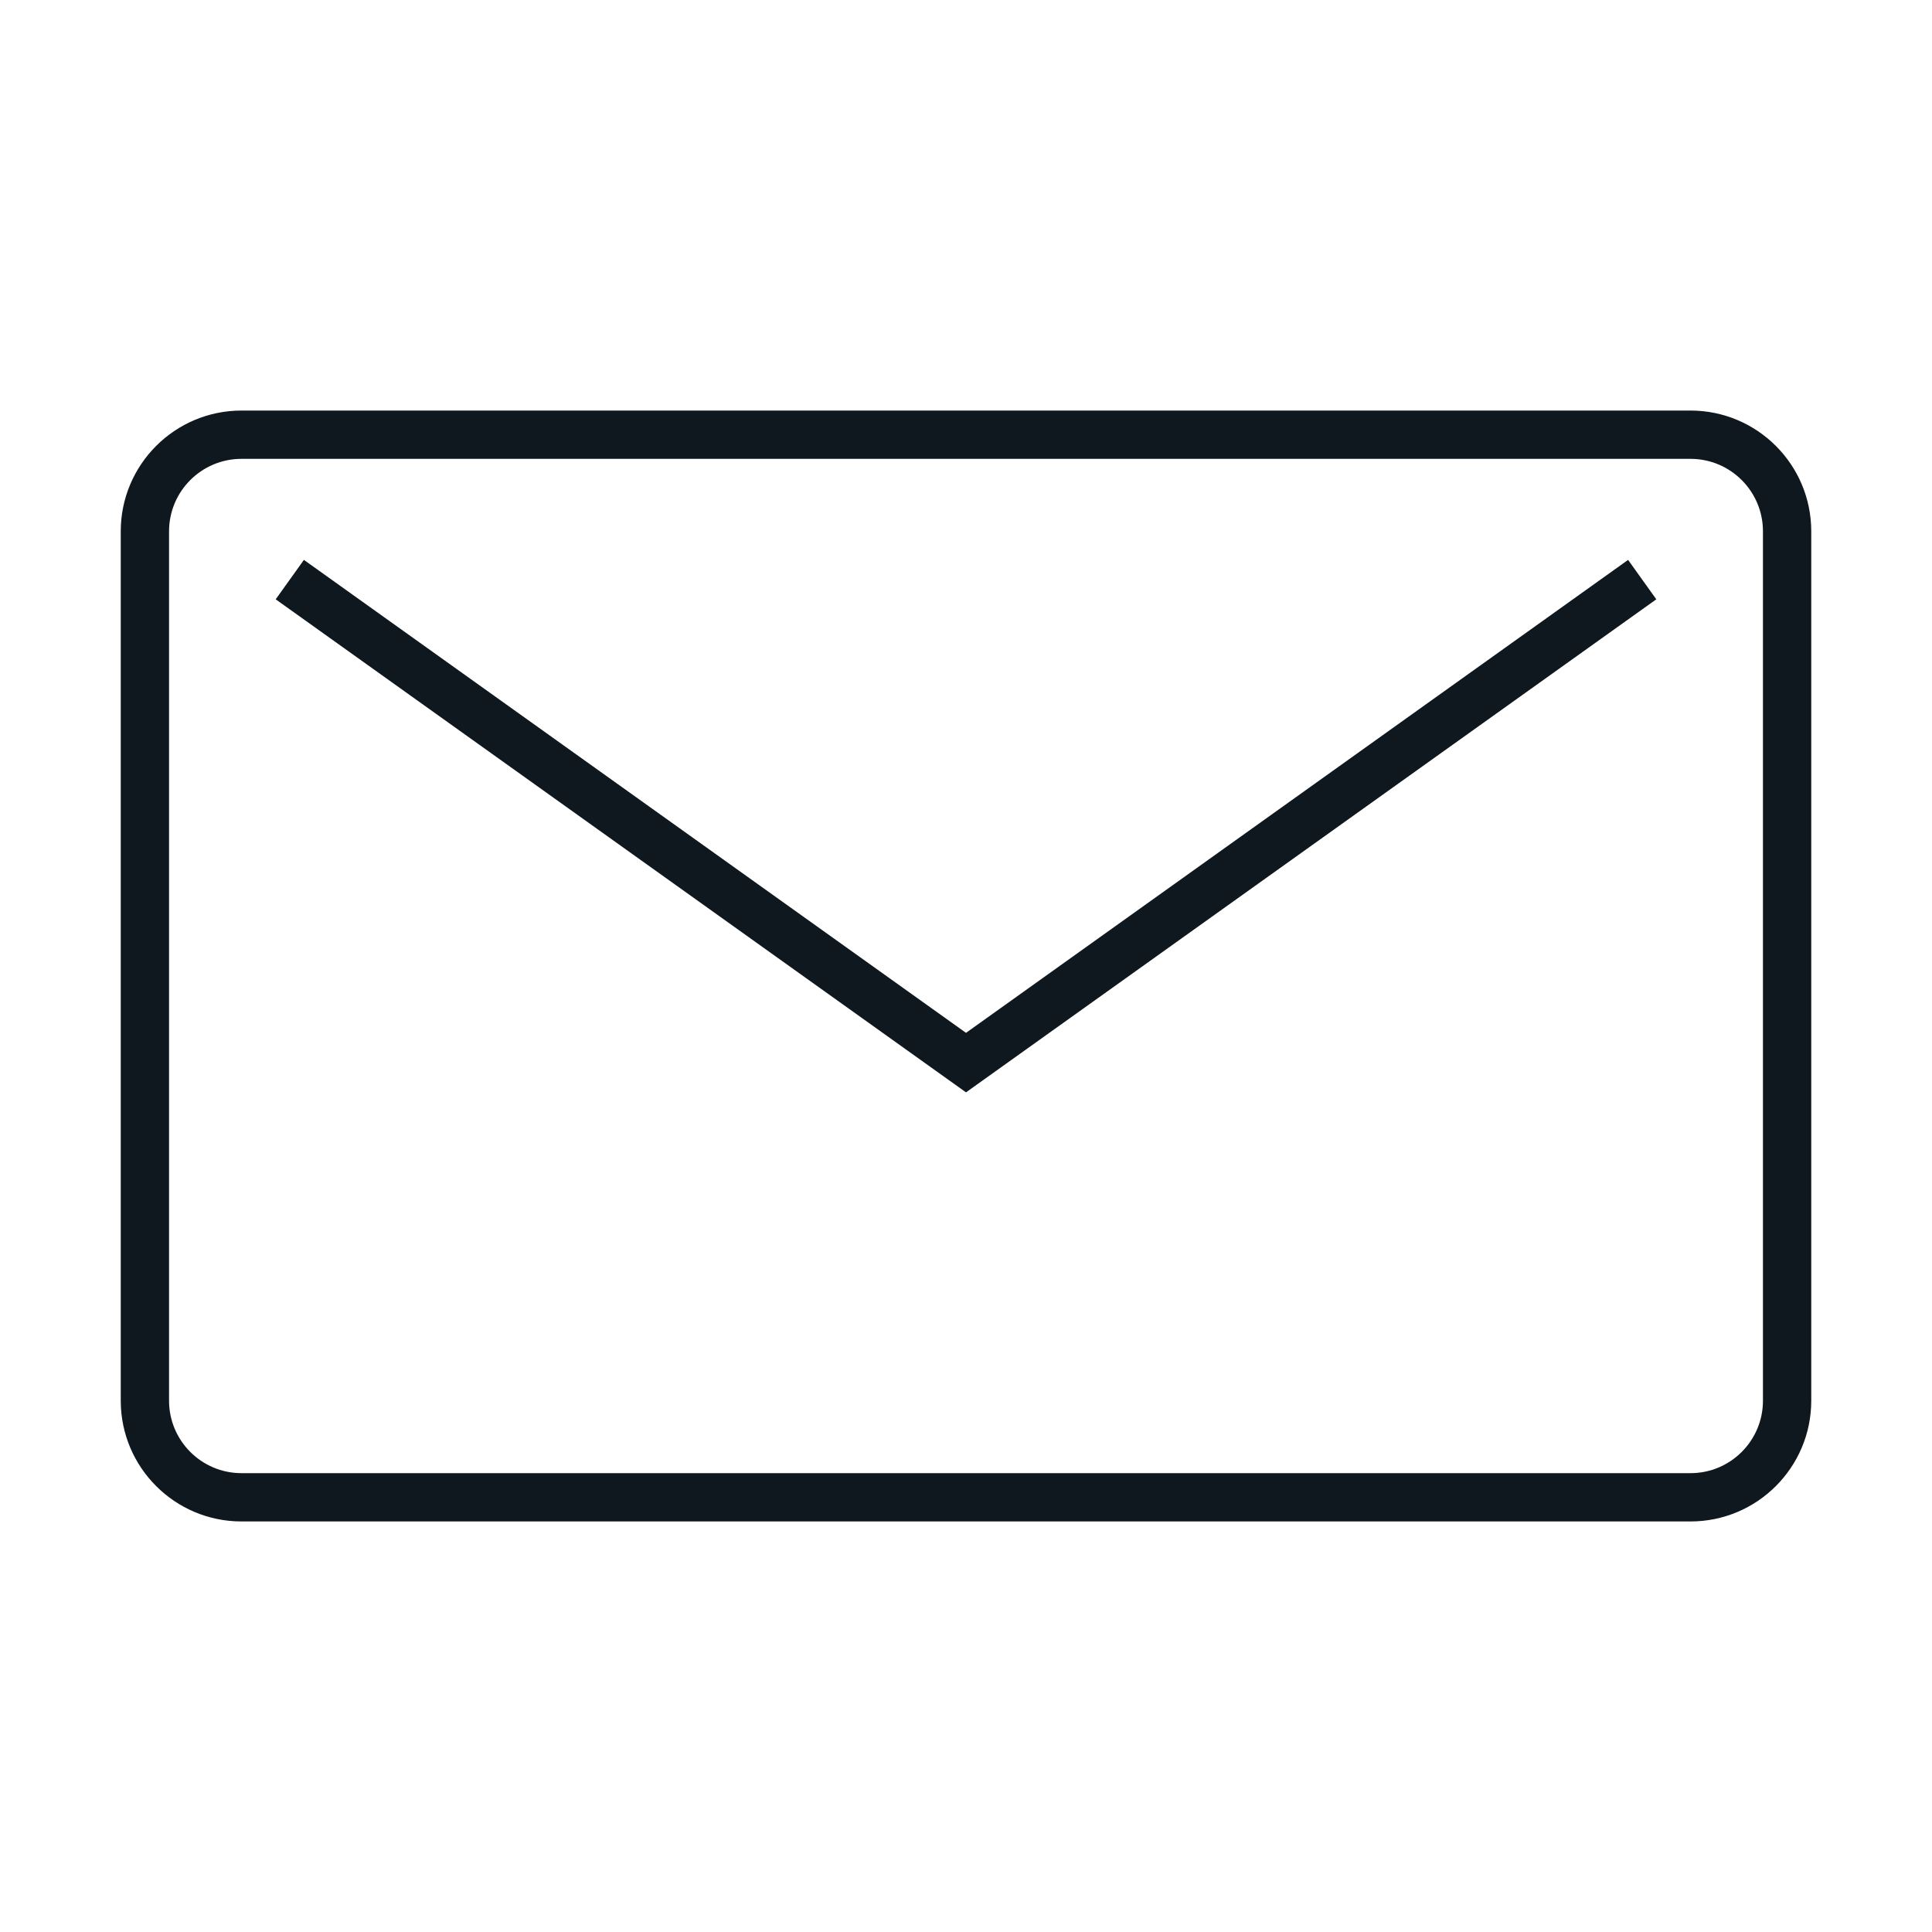
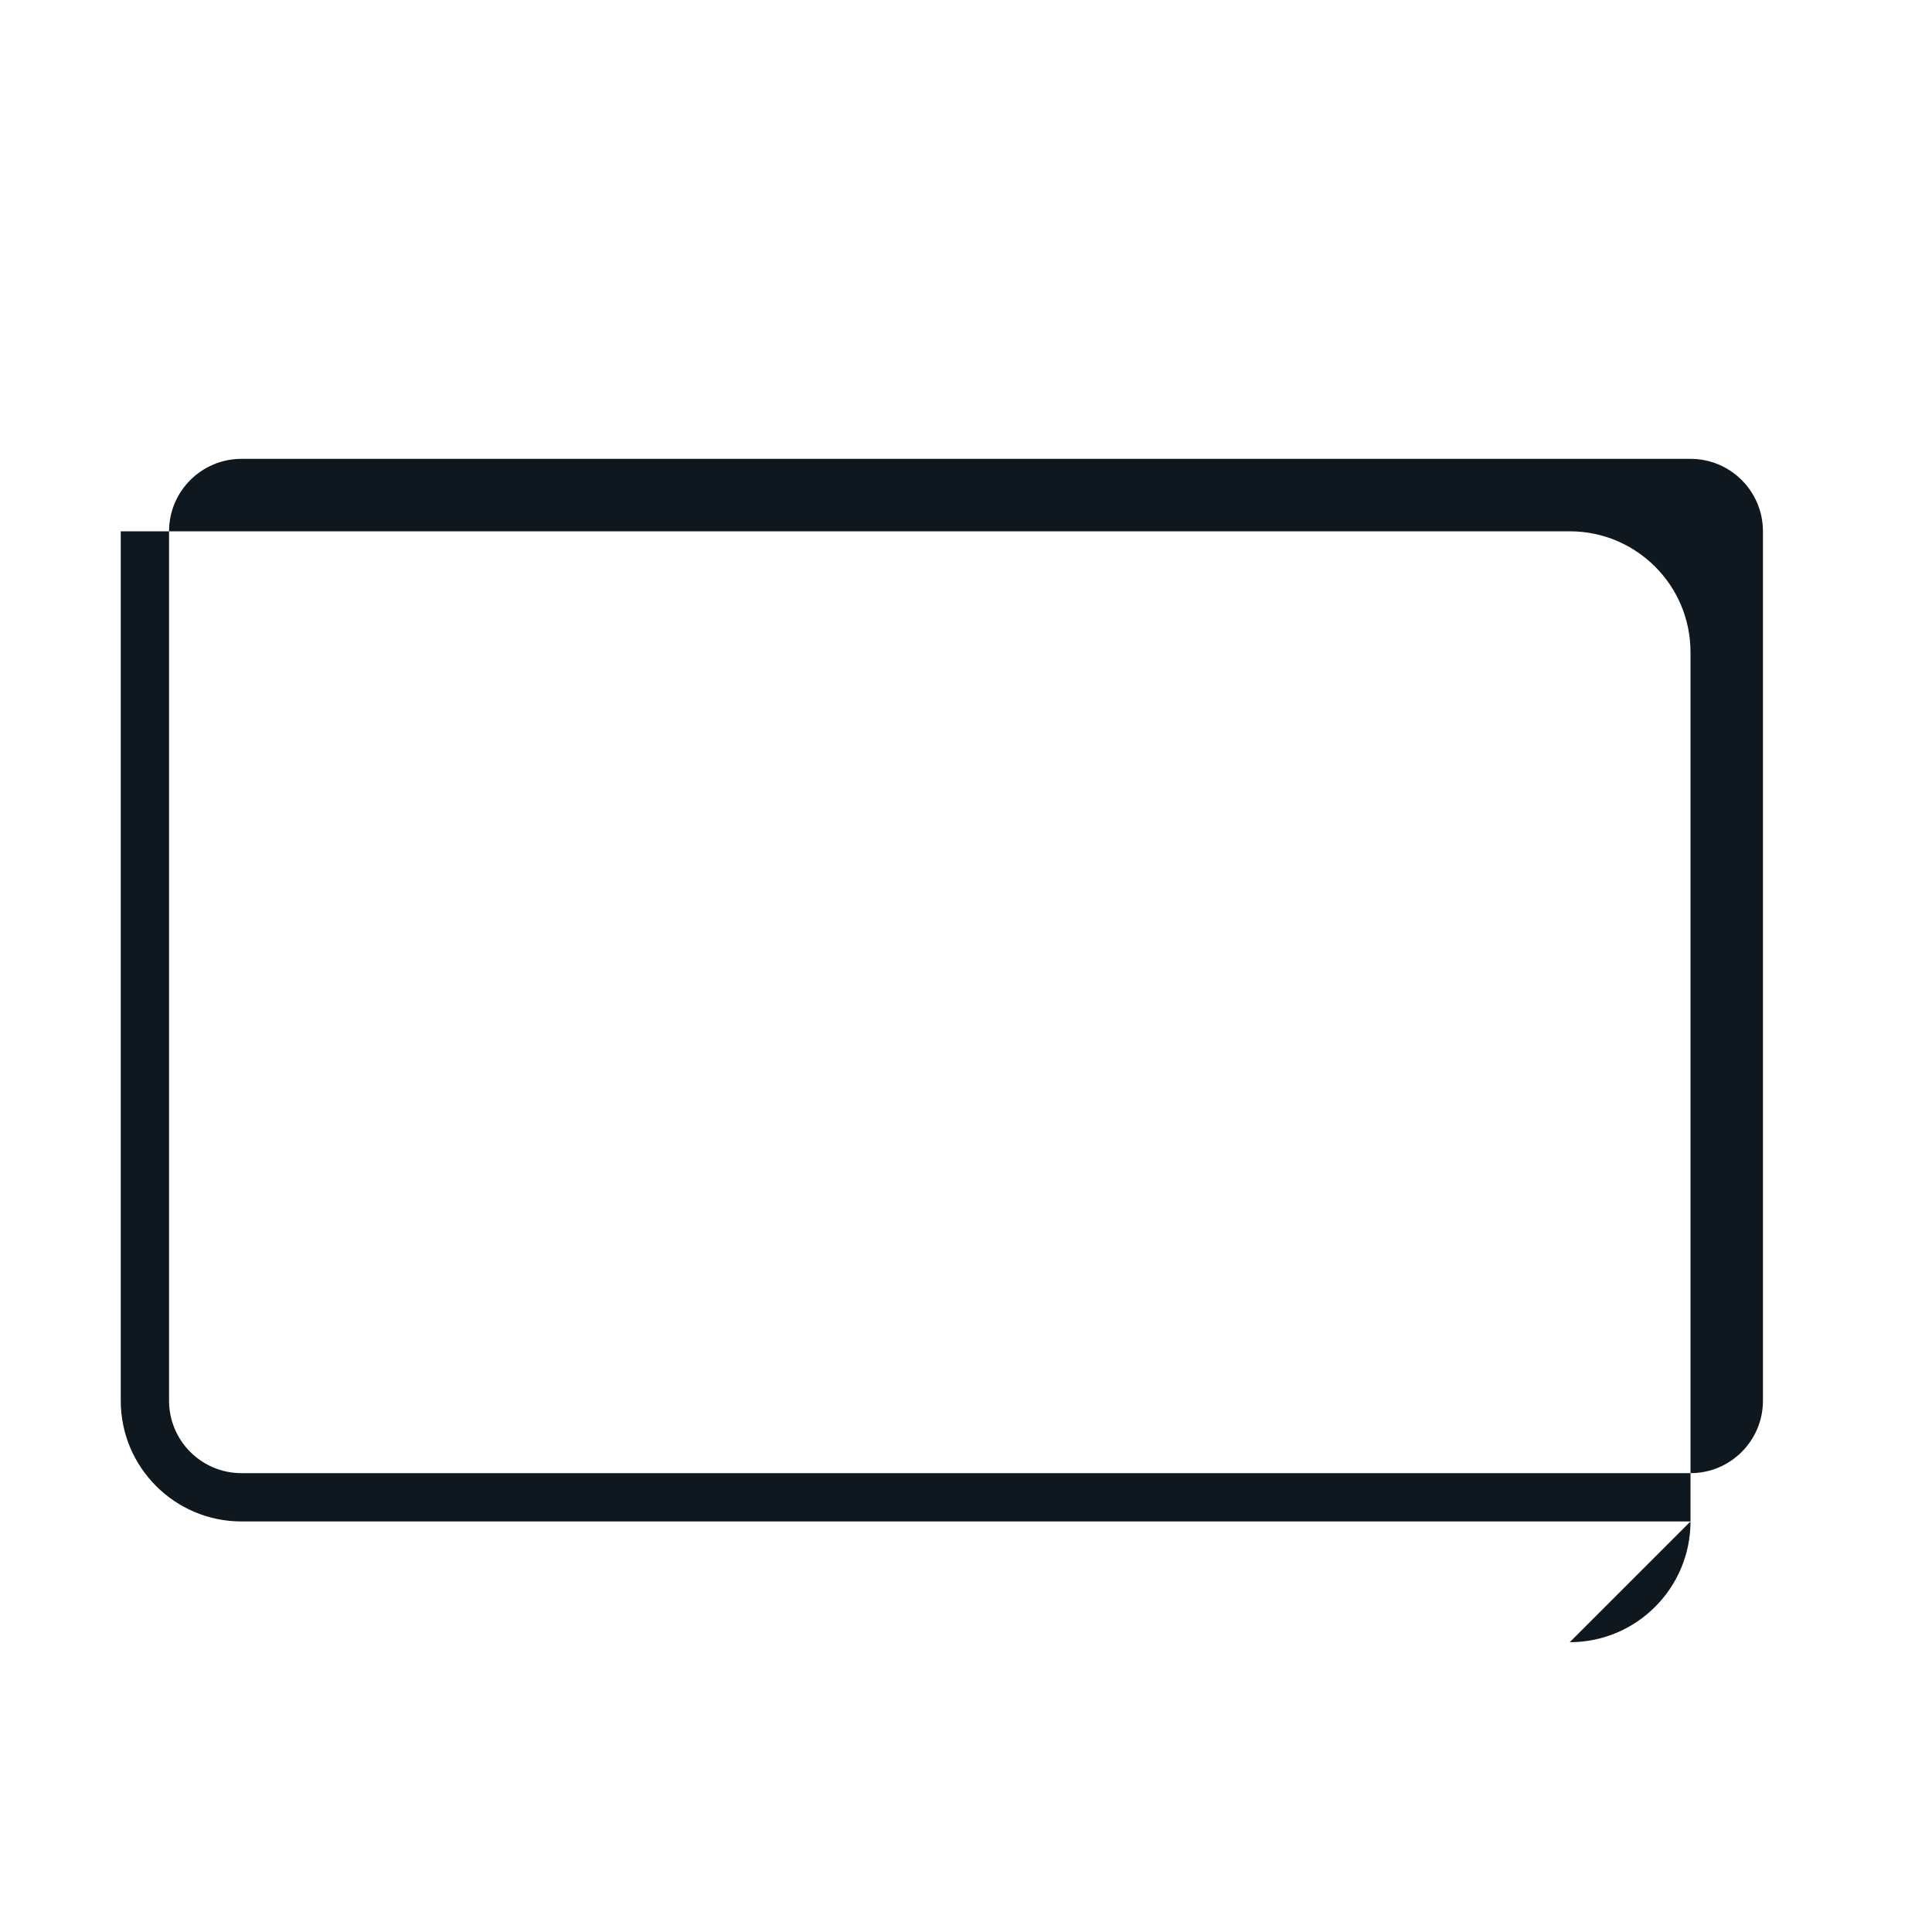
<svg xmlns="http://www.w3.org/2000/svg" id="Ebene_4" data-name="Ebene 4" viewBox="0 0 100 100">
  <defs>
    <style> .cls-1 { fill: #0f181f; } </style>
  </defs>
-   <path class="cls-1" d="M87.5,78.75H12.5c-3.45,0-6.25-2.8-6.25-6.25V27.5c0-3.45,2.8-6.25,6.25-6.25h75c3.45,0,6.25,2.8,6.25,6.25v45c0,3.45-2.8,6.25-6.25,6.25ZM12.5,23.75c-2.07,0-3.75,1.68-3.75,3.75v45c0,2.07,1.68,3.75,3.75,3.75h75c2.07,0,3.75-1.68,3.75-3.75V27.5c0-2.07-1.68-3.75-3.75-3.75H12.5Z" />
-   <polygon class="cls-1" points="50 56.54 14.27 31.02 15.73 28.98 50 53.46 84.27 28.98 85.73 31.02 50 56.54" />
+   <path class="cls-1" d="M87.5,78.75H12.5c-3.45,0-6.25-2.8-6.25-6.25V27.5h75c3.45,0,6.25,2.8,6.25,6.25v45c0,3.45-2.8,6.25-6.25,6.25ZM12.5,23.75c-2.07,0-3.75,1.68-3.75,3.75v45c0,2.07,1.68,3.75,3.75,3.75h75c2.07,0,3.75-1.68,3.75-3.75V27.5c0-2.07-1.68-3.75-3.75-3.75H12.5Z" />
</svg>